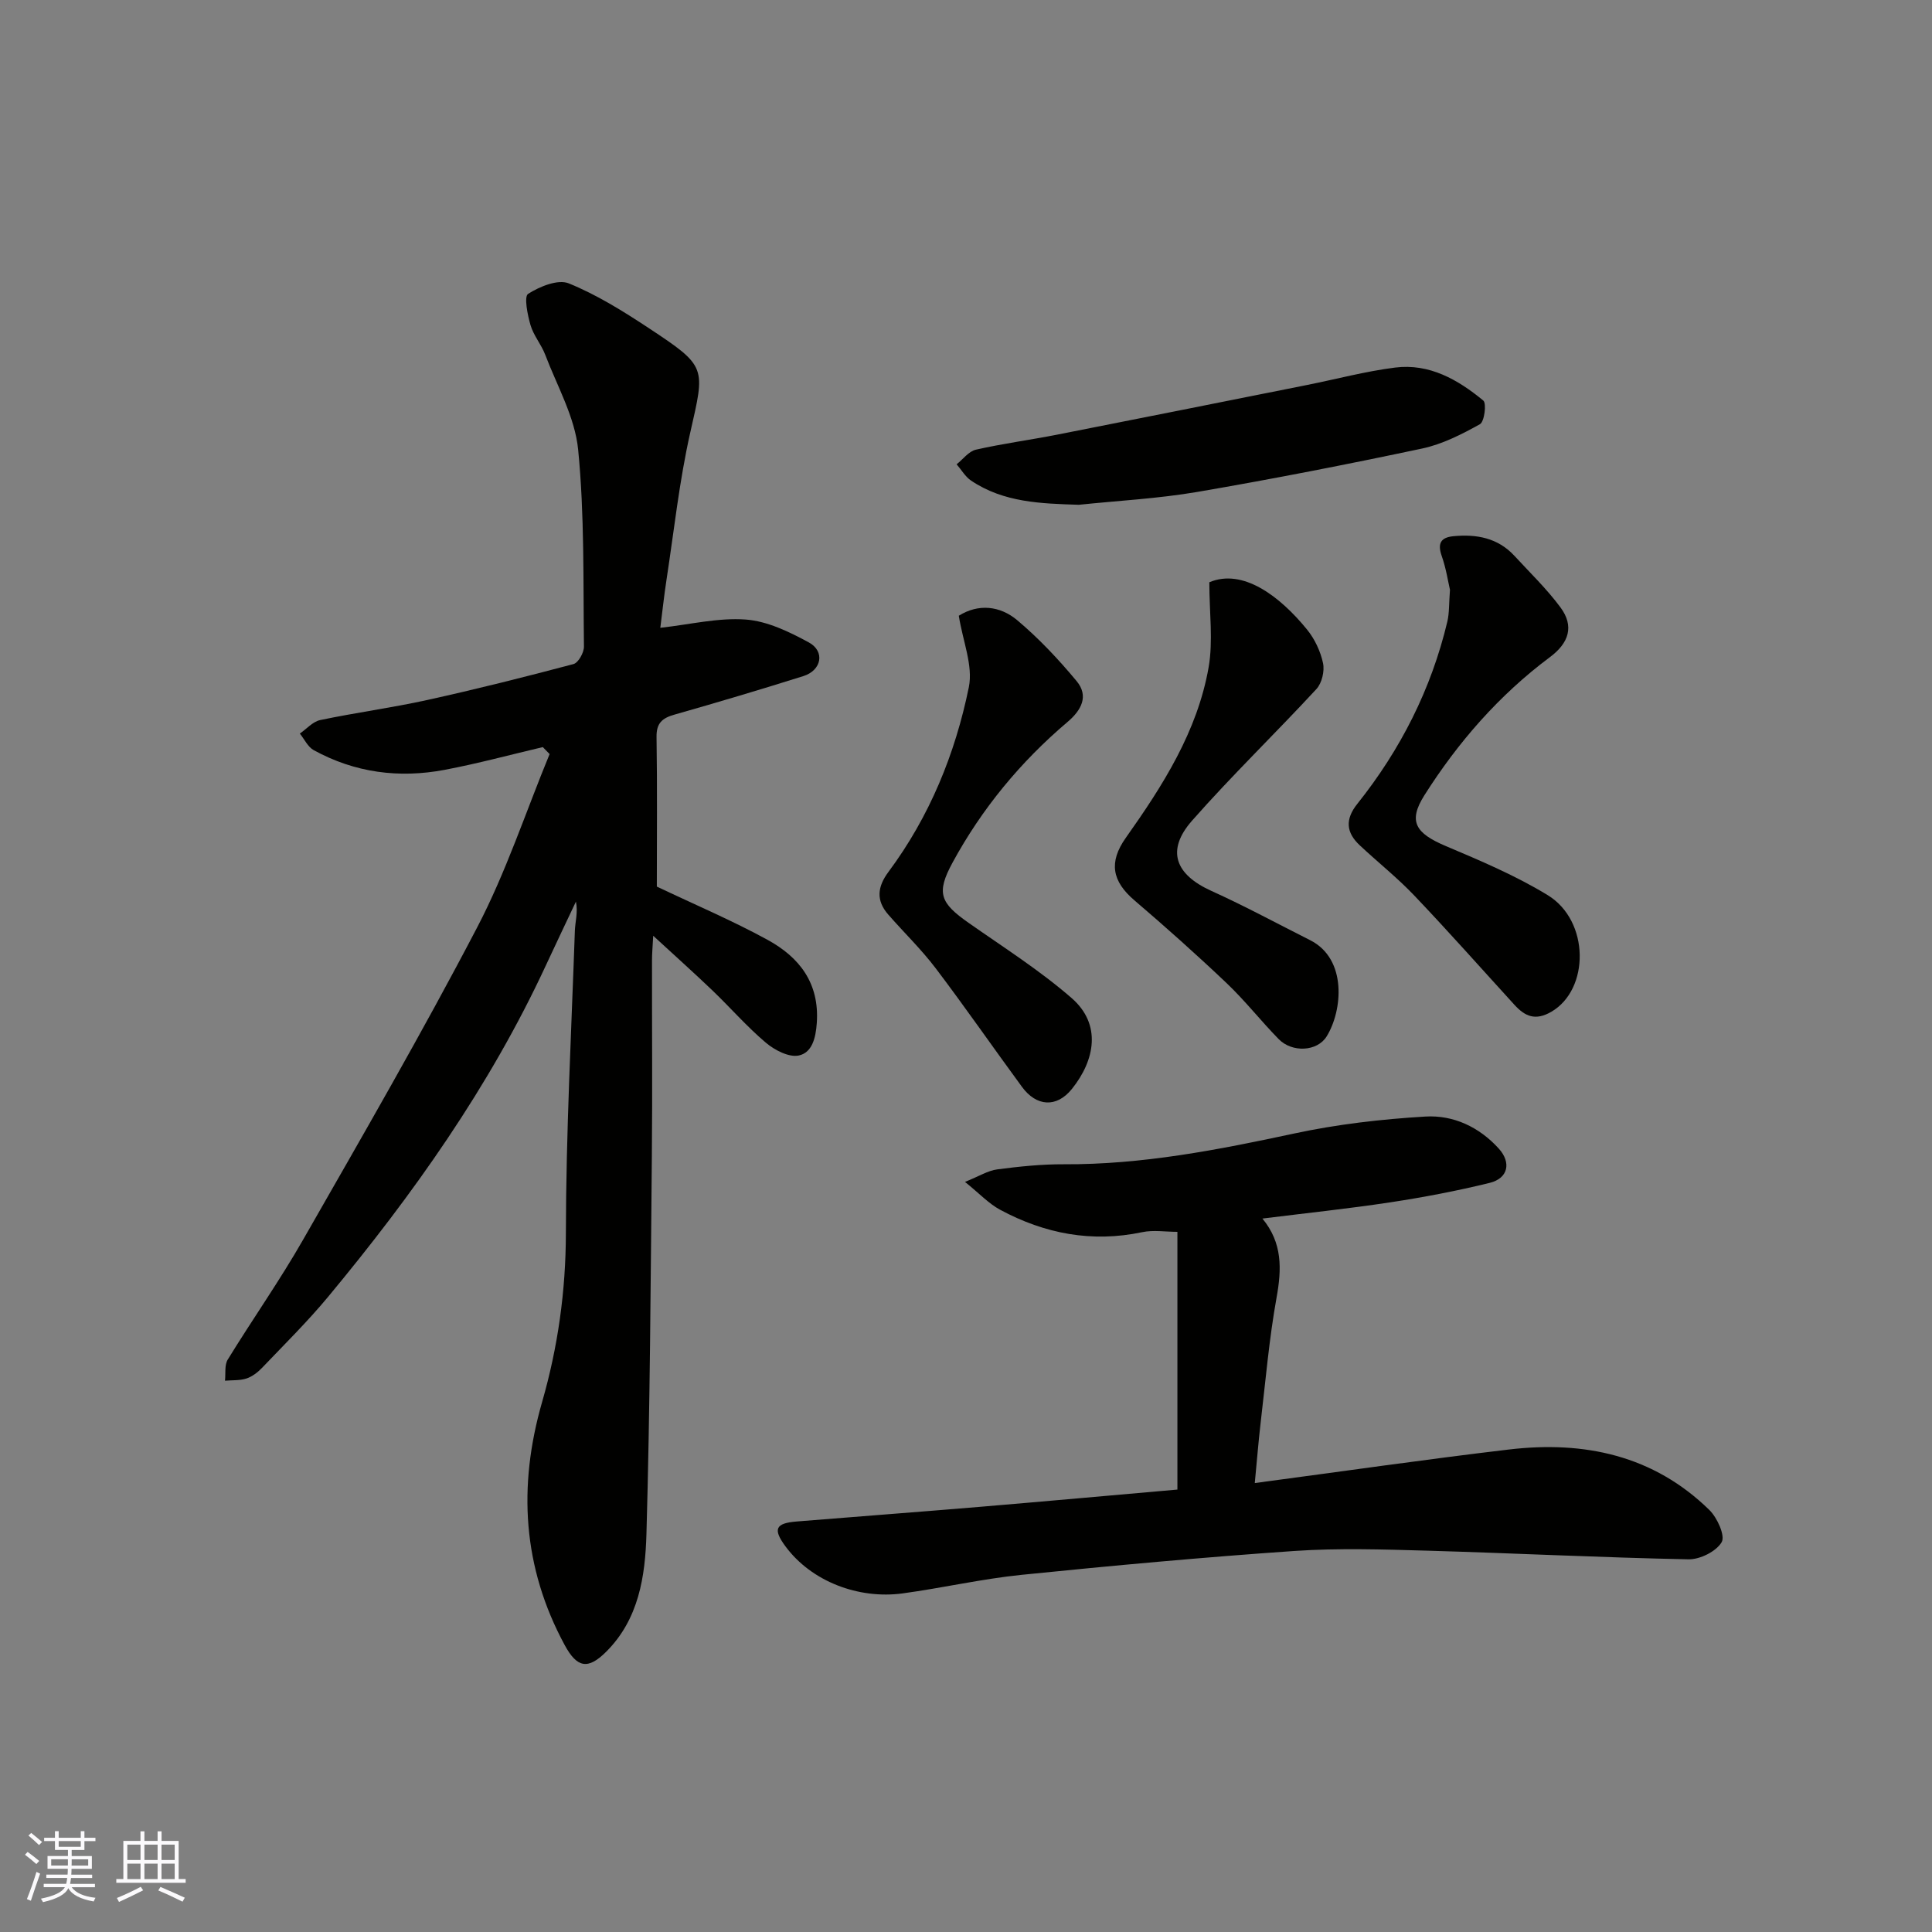
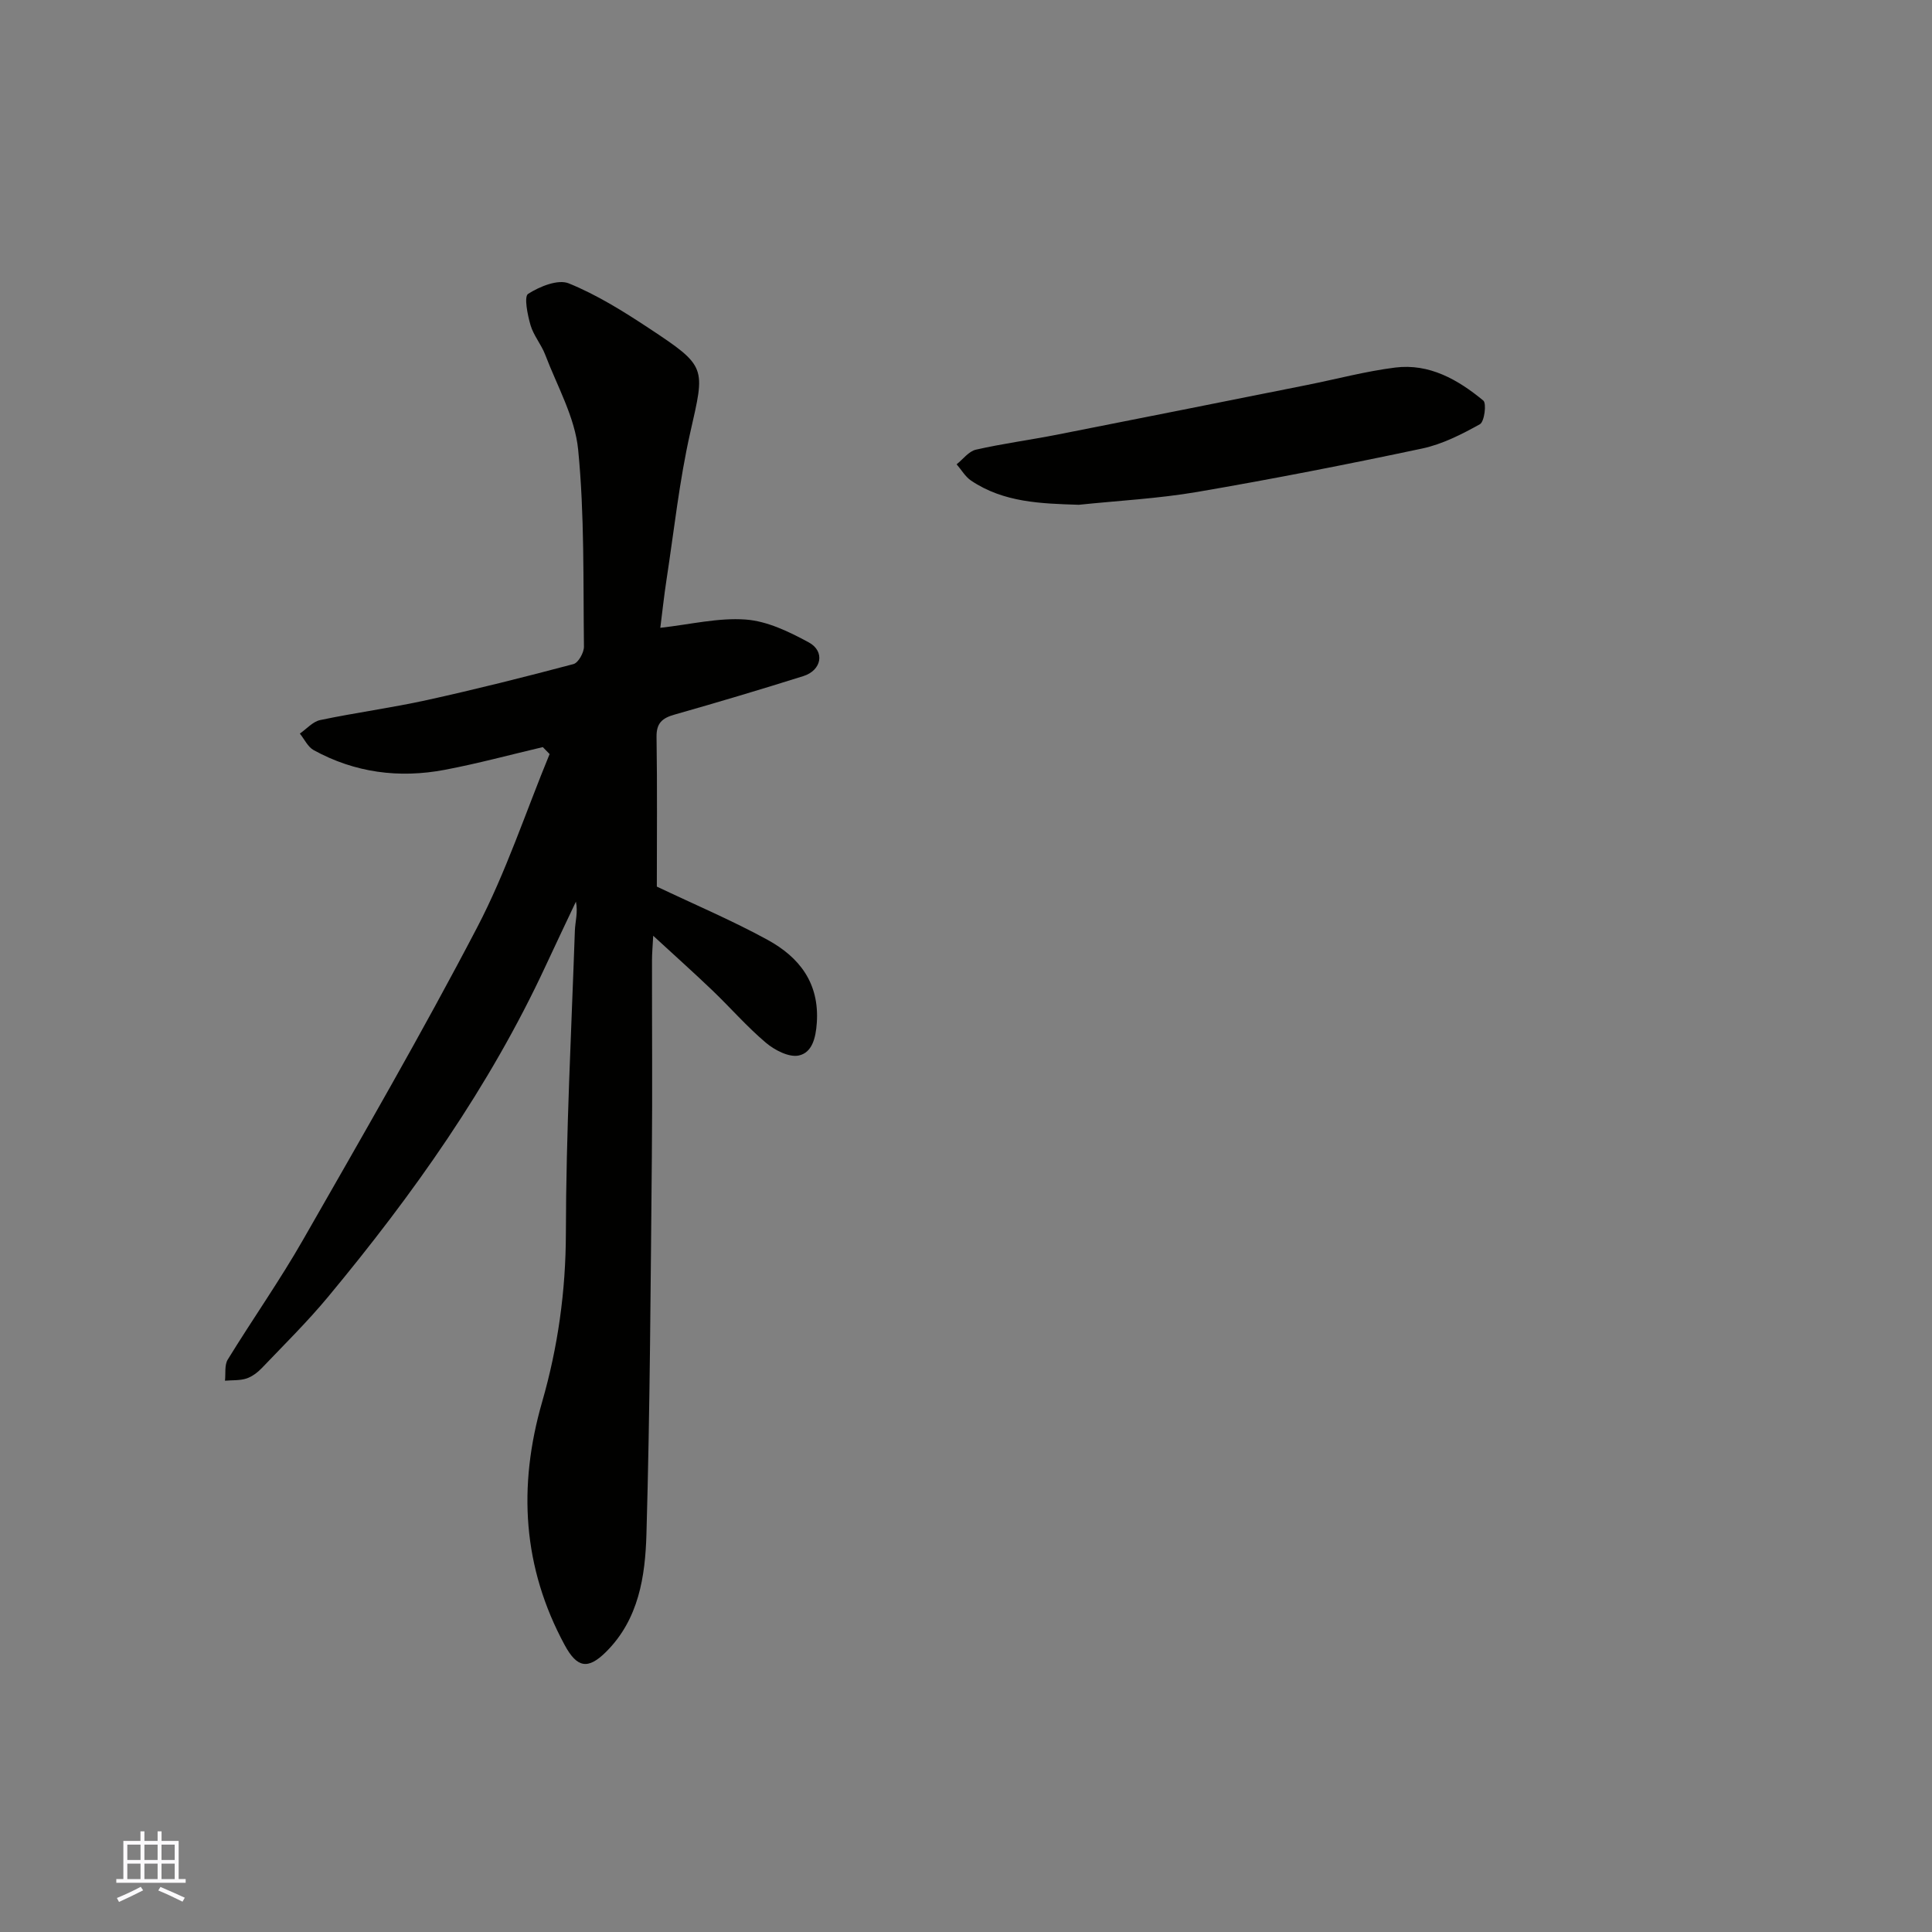
<svg xmlns="http://www.w3.org/2000/svg" enable-background="new 0 0 400 400" viewBox="0 0 400 400">
  <rect x="0" y="0" width="400" height="400" fill="#808080" stroke="none" />
  <g fill="#010100">
    <path d="m112.38 154.68c-6.76 1.59-13.47 3.41-20.28 4.7-9.46 1.8-18.63.61-27.15-4.07-1.22-.67-1.93-2.27-2.87-3.43 1.4-.97 2.68-2.48 4.22-2.8 7.33-1.54 14.78-2.53 22.1-4.14 10.17-2.24 20.27-4.78 30.33-7.45 1.01-.27 2.19-2.39 2.17-3.63-.17-13.6.13-27.27-1.2-40.77-.66-6.71-4.35-13.15-6.82-19.65-.81-2.12-2.41-3.97-3.04-6.12-.62-2.13-1.38-5.91-.5-6.48 2.39-1.52 6.18-3.08 8.42-2.17 5.81 2.36 11.26 5.76 16.53 9.24 12.16 8.03 11.69 8.06 8.62 21.64-2.26 10-3.35 20.27-4.91 30.43-.52 3.39-.88 6.8-1.29 10 6.2-.69 12.02-2.13 17.69-1.71 4.46.33 9 2.53 13.05 4.73 3.42 1.86 2.66 5.79-1.13 6.98-8.84 2.78-17.72 5.43-26.63 7.96-2.56.72-3.81 1.74-3.76 4.65.16 10.49.06 20.99.06 30.97 7.87 3.74 15.61 7.02 22.94 11.03 6.55 3.59 10.75 8.92 10.18 17.19-.22 3.18-.99 6.16-3.73 6.75-2.03.43-5-1.11-6.82-2.65-3.93-3.32-7.34-7.26-11.07-10.83-3.79-3.63-7.71-7.13-12.25-11.31-.12 2.28-.25 3.67-.25 5.07-.02 13.5.1 27-.03 40.49-.25 26.1-.38 52.2-1.12 78.29-.25 8.74-1.57 17.66-8.36 24.41-3.74 3.71-5.99 3.35-8.57-1.41-8.71-16.1-9.71-32.83-4.67-50.33 3.27-11.36 4.9-22.97 4.92-34.96.03-20.87 1.14-41.74 1.86-62.6.07-1.91.67-3.8.22-6.03-2.08 4.41-4.18 8.8-6.23 13.22-11.65 25.11-27.52 47.46-45.12 68.65-4.27 5.14-9.05 9.85-13.67 14.69-.88.92-2.03 1.79-3.21 2.18-1.38.44-2.94.32-4.43.45.17-1.47-.13-3.23.57-4.37 5.12-8.34 10.77-16.36 15.62-24.85 12.24-21.4 24.59-42.75 36-64.59 5.99-11.46 10.07-23.92 15.02-35.93-.46-.49-.94-.96-1.41-1.44z" />
-     <path d="m243.77 308.4c0-17.51 0-35.11 0-53.36-2.46 0-4.98-.42-7.3.07-10.43 2.2-20.18.32-29.4-4.64-2.36-1.27-4.29-3.36-7.28-5.77 2.94-1.18 4.75-2.34 6.67-2.59 4.57-.6 9.19-1.08 13.79-1.06 16.2.09 31.91-2.98 47.65-6.36 8.92-1.92 18.1-2.98 27.21-3.52 5.79-.34 11.15 2.15 15.22 6.66 2.58 2.87 1.94 6.12-1.9 7.07-6.79 1.67-13.68 2.98-20.59 4.03-8.69 1.32-17.45 2.23-26.47 3.36 4.17 5.05 4 10.44 2.93 16.36-1.54 8.53-2.27 17.21-3.29 25.84-.47 4.03-.79 8.08-1.22 12.56 18.04-2.4 35.33-4.9 52.67-6.95 15.54-1.83 29.88 1.2 41.45 12.53 1.63 1.6 3.32 5.33 2.54 6.66-1.12 1.92-4.48 3.59-6.85 3.55-18.04-.36-36.07-1.27-54.1-1.79-9.16-.26-18.36-.56-27.49.06-18.85 1.3-37.68 3.03-56.48 4.94-8.27.84-16.43 2.73-24.68 3.85-9.05 1.22-18.86-2.43-24.27-9.8-2.61-3.55-1.98-4.74 2.34-5.09 12.63-1.03 25.26-1.97 37.88-3.03 13.46-1.13 26.91-2.35 40.97-3.58z" />
-     <path d="m300.2 122.11c-.39-1.67-.8-4.43-1.71-7.01-.89-2.56-.23-3.82 2.39-4.08 4.8-.47 9.22.33 12.66 4.05 3.24 3.52 6.72 6.87 9.55 10.7 2.86 3.87 1.75 7.34-2.18 10.27-10.52 7.85-19.04 17.61-26.01 28.62-3.44 5.44-1.8 7.87 4.47 10.52 7.18 3.04 14.45 6.11 21.08 10.16 8.7 5.32 8.69 19.52.73 24.14-3.31 1.92-5.45.94-7.62-1.43-6.9-7.56-13.69-15.23-20.75-22.64-3.52-3.7-7.56-6.9-11.29-10.4-2.82-2.64-3.07-5.36-.51-8.57 8.95-11.22 15.32-23.76 18.65-37.76.41-1.75.32-3.62.54-6.57z" />
-     <path d="m198.51 127.48c4.04-2.53 8.52-2.08 12.1.93 4.47 3.76 8.54 8.09 12.28 12.59 2.59 3.11 1 6.05-1.9 8.5-9.71 8.23-17.71 17.93-23.78 29.1-3.42 6.3-2.55 8.34 3.32 12.46 7.21 5.06 14.72 9.82 21.34 15.58 6.25 5.44 4.83 12.87.06 18.81-3.19 3.97-7.36 3.63-10.33-.41-5.99-8.16-11.75-16.48-17.86-24.55-2.98-3.93-6.57-7.4-9.83-11.13-2.57-2.93-2.27-5.75.04-8.85 8.51-11.44 13.82-24.44 16.64-38.25.9-4.45-1.25-9.51-2.08-14.78z" />
-     <path d="m250.38 120.55c6.91-2.92 14.56 2.82 20.25 9.82 1.58 1.95 2.77 4.49 3.29 6.93.35 1.65-.24 4.14-1.37 5.36-8.48 9.18-17.5 17.88-25.75 27.25-5.41 6.15-3.51 11.14 4 14.54 6.94 3.14 13.65 6.78 20.46 10.21 7.71 3.89 6.7 14.62 3.4 19.93-1.95 3.14-7.15 3.38-9.92.55-3.69-3.77-6.96-7.96-10.78-11.59-6.21-5.9-12.61-11.6-19.12-17.17-4.57-3.92-5.36-7.84-1.74-12.94 7.66-10.82 14.79-21.99 17.13-35.26.96-5.51.15-11.32.15-17.63z" />
    <path d="m223.35 104.51c-7.83-.25-15.53-.46-22.29-5-1.21-.81-2.01-2.24-3-3.38 1.32-1.05 2.51-2.69 3.99-3.03 5.55-1.26 11.22-2.01 16.82-3.11 17.26-3.39 34.51-6.85 51.77-10.29 6.07-1.21 12.08-2.83 18.21-3.6 7.09-.89 13.02 2.51 18.25 6.83.71.59.23 4.38-.7 4.9-3.76 2.09-7.78 4.14-11.95 5.03-15.47 3.28-30.99 6.32-46.57 8.99-8.1 1.38-16.35 1.81-24.53 2.66z" />
  </g>
-   <path d="m5.17 384 .55-.58c.85.61 1.65 1.24 2.4 1.87l-.59.64c-.83-.73-1.62-1.37-2.36-1.93m1.22 9.53-.82-.34c.71-1.76 1.37-3.64 1.98-5.63.24.13.5.25.76.36-.6 1.67-1.24 3.54-1.92 5.61m-.5-13.5.57-.54c.56.44 1.31 1.06 2.26 1.87l-.64.64c-.68-.66-1.41-1.32-2.19-1.97m3.25.46h2.24v-1.36h.77v1.36h4.57v-1.36h.76v1.36h2.28v.69h-2.28v1.84h-2.64v1.26h4.18v2.64h-4.21c0 .45-.02.86-.05 1.21h4.32v.69h-4.38c-.04.34-.1.75-.19 1.22h5.15v.69h-4.82c.87 1.19 2.51 1.92 4.93 2.19-.17.31-.3.57-.37.76-2.77-.49-4.52-1.41-5.26-2.76-.56 1.26-2.3 2.23-5.24 2.9-.12-.24-.26-.48-.43-.72 2.73-.55 4.38-1.34 4.96-2.38h-4.38v-.69h4.65c.1-.38.17-.79.21-1.22h-4.32v-.69h4.4c.03-.34.05-.75.05-1.21h-4.2v-2.64h4.23v-1.26h-2.69v-1.84h-2.24zm1.46 4.46v1.29h3.45c.01-.4.02-.57.01-.53v-.32-.45h-3.46zm1.55-2.59h4.57v-1.19h-4.57zm6.11 2.59h-3.42v.77c-.01.19-.01.37-.02.53h3.44z" fill="#fbfafc" />
  <path d="m32.63 379.16h.82v1.98h3.54v7.89h1.45v.78h-14.36v-.78h1.46v-7.89h3.54v-1.98h.82v1.98h2.73zm-3.49 11.48.5.73c-1.61.82-3.28 1.63-5 2.41-.13-.27-.28-.55-.44-.82 1.75-.72 3.4-1.49 4.94-2.32m-2.78-5.55h2.73v-3.18h-2.73zm0 3.95h2.73v-3.2h-2.73zm3.54-3.95h2.73v-3.18h-2.73zm0 3.95h2.73v-3.2h-2.73zm7.89 4.68c-1.84-.92-3.51-1.7-5.02-2.32l.45-.73c1.89.8 3.57 1.55 5.04 2.23zm-1.62-11.81h-2.73v3.18h2.73zm-2.73 7.13h2.73v-3.2h-2.73z" fill="#fbfafc" />
</svg>